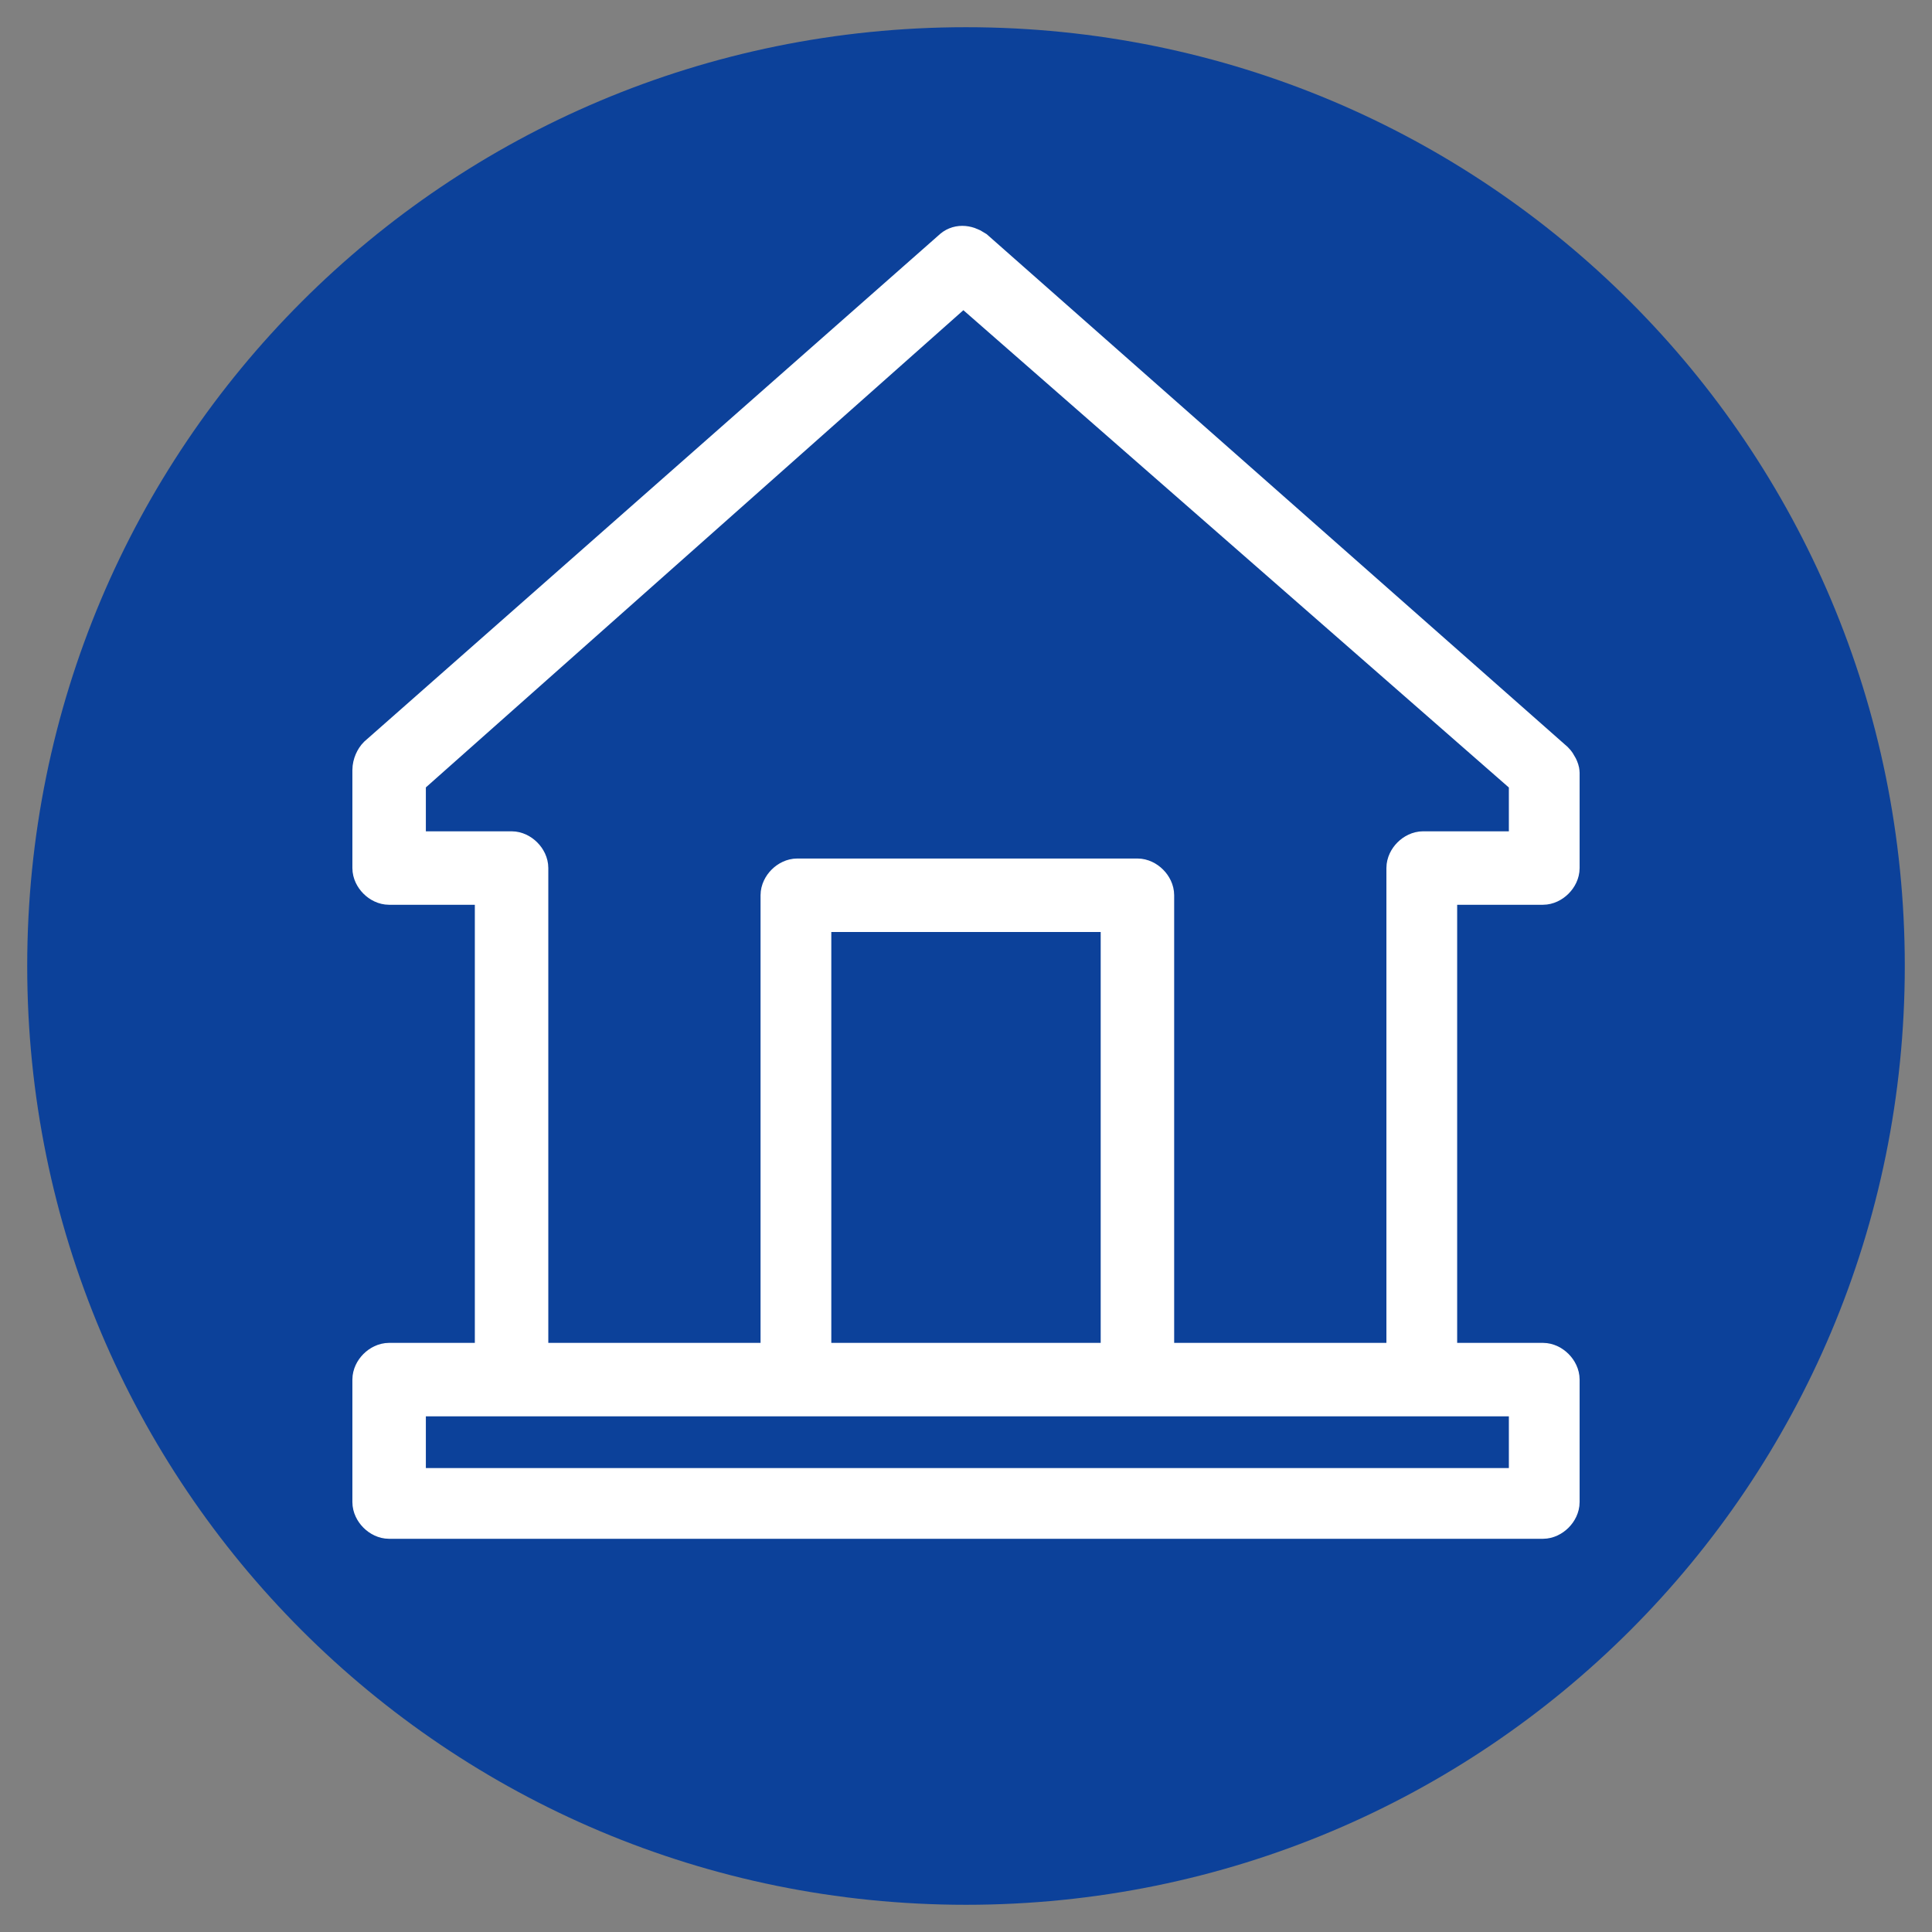
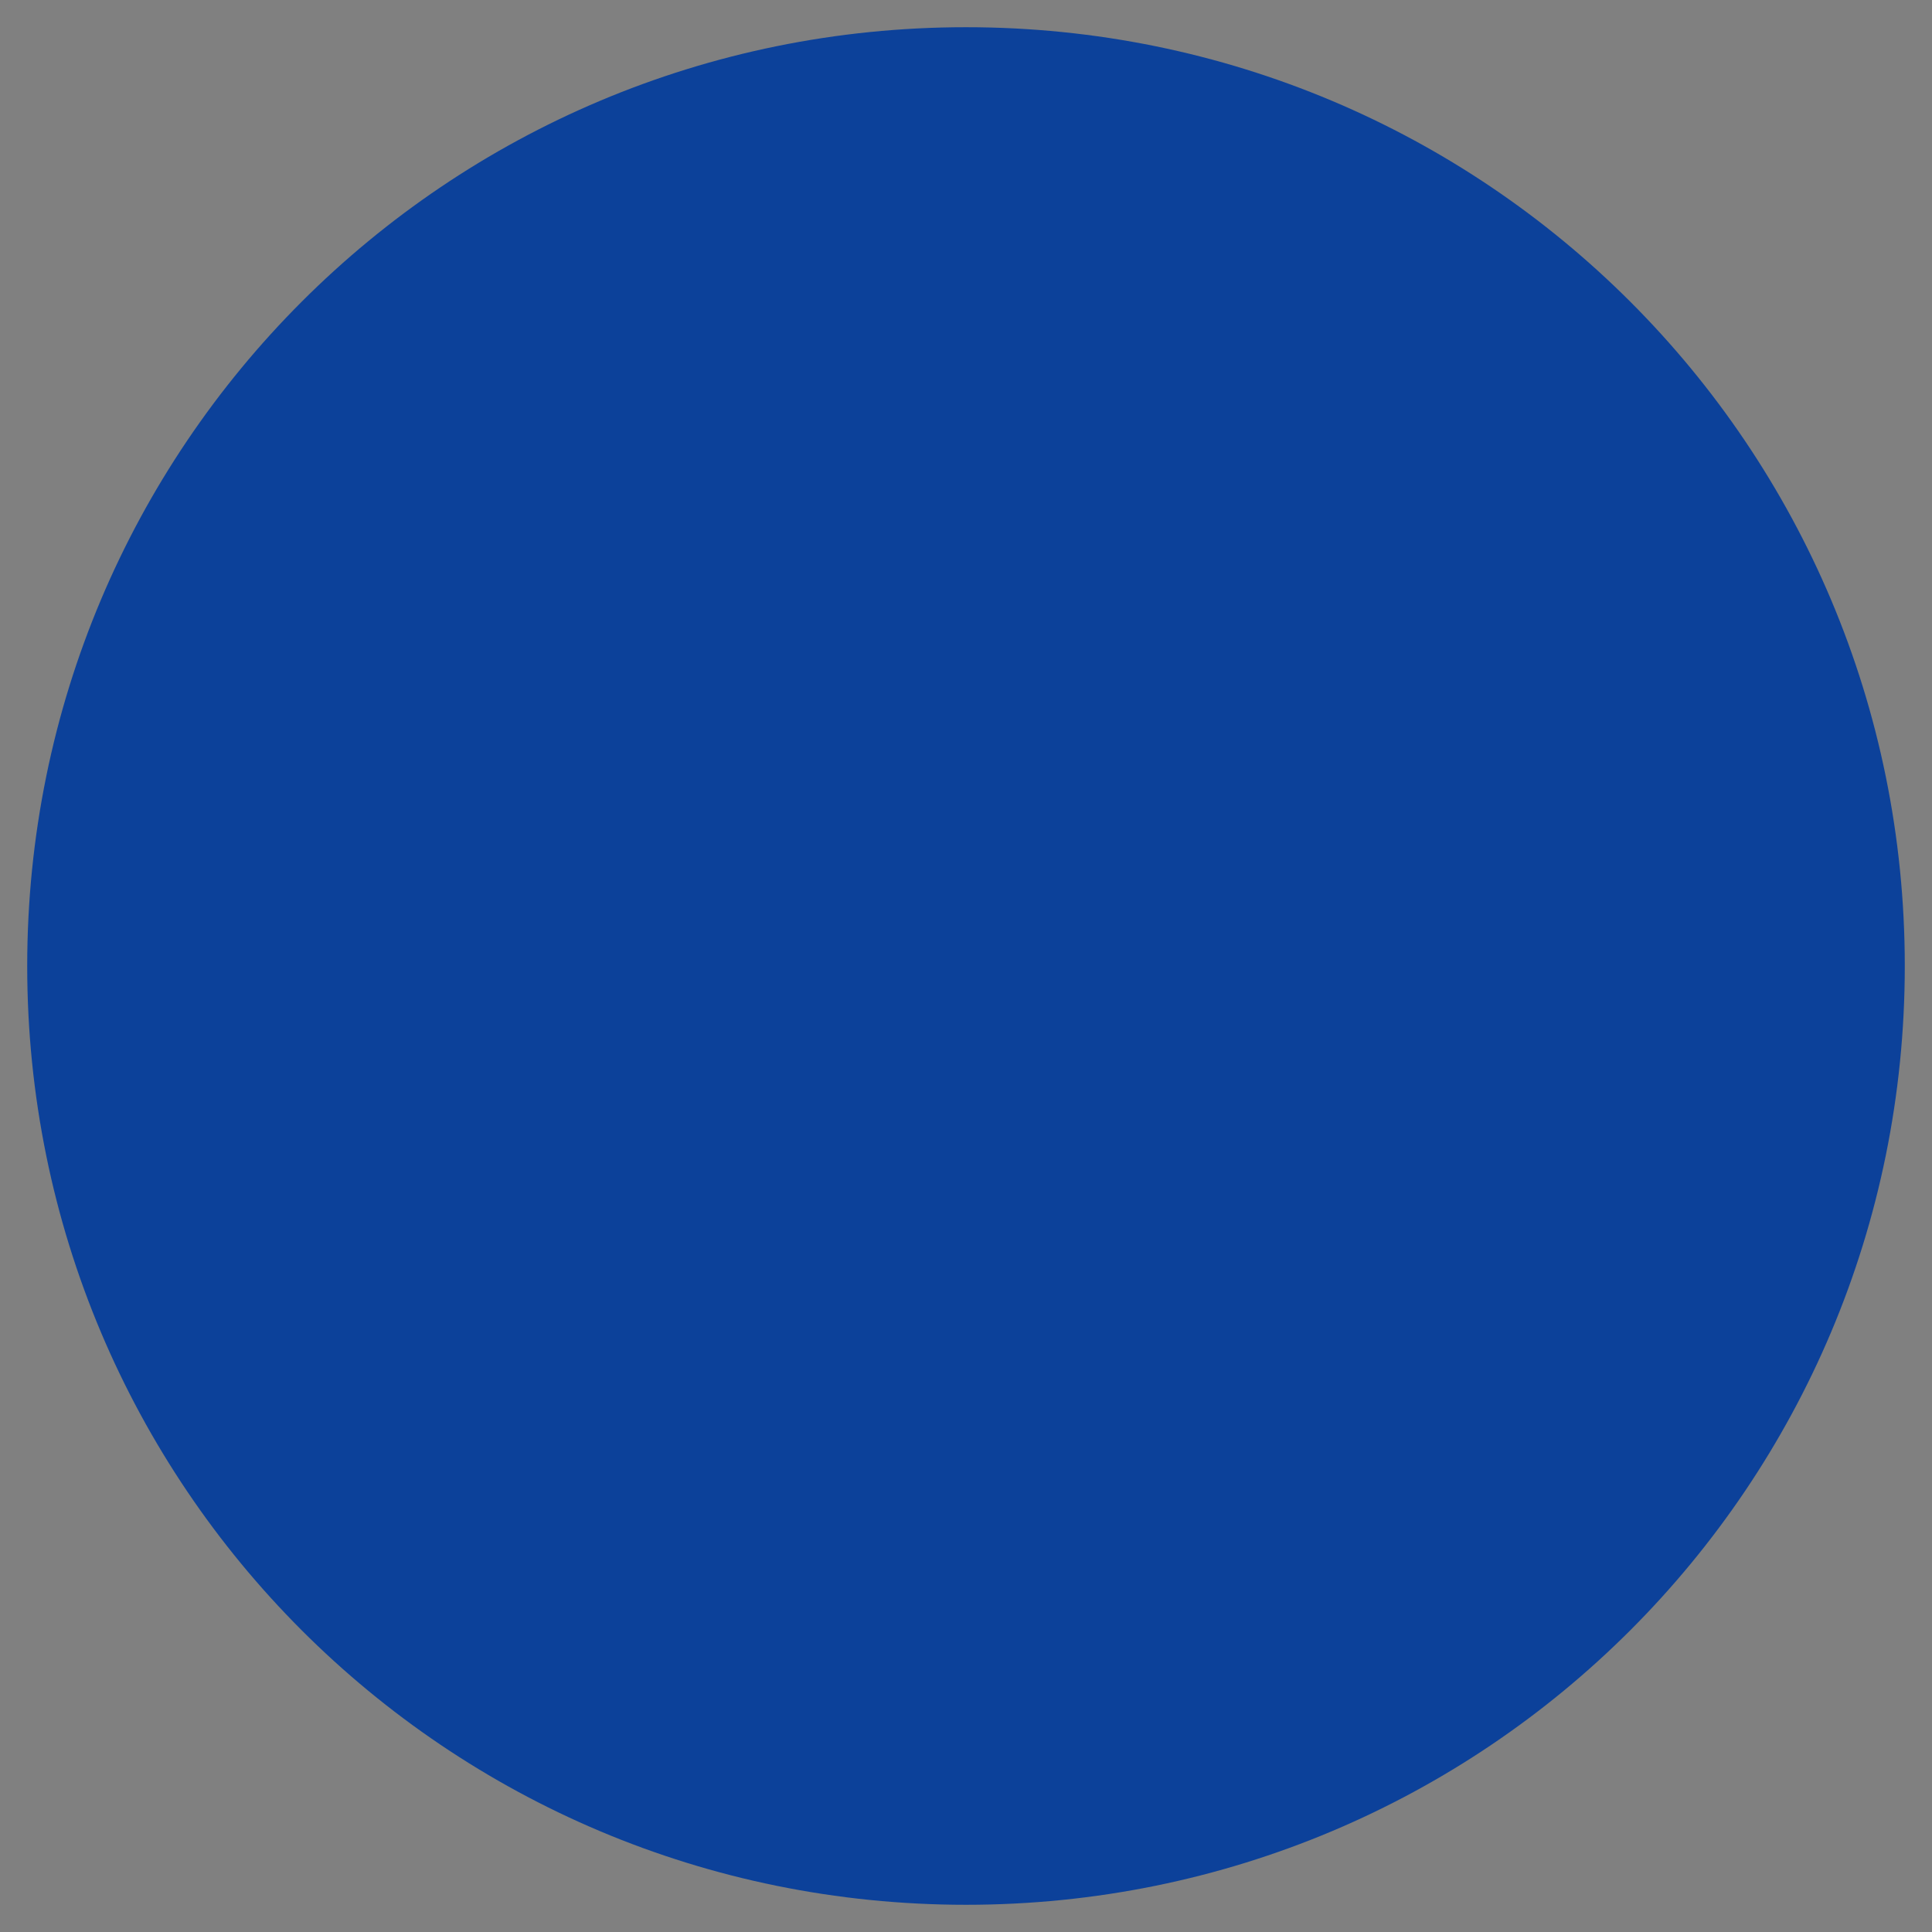
<svg xmlns="http://www.w3.org/2000/svg" version="1.1" x="0px" y="0px" viewBox="0 0 71 71" style="enable-background:new 0 0 71 71;" xml:space="preserve">
  <rect x="0" y="0" width="71" height="71" fill="#808080" stroke="none" />
  <style type="text/css"> .st0{display:none;} .st1{display:inline;fill:#DDDDDD;} .st2{display:inline;} .st3{fill:#FFFFFF;} .st4{fill:#0C419A;} .st5{fill:#00A5DF;} .st6{fill:#E04F39;} .st7{fill:none;stroke:#FFFFFF;stroke-width:3;stroke-linecap:round;stroke-linejoin:round;stroke-miterlimit:10;} .st8{fill:none;stroke:#FFFFFF;stroke-width:2.5;stroke-linecap:round;stroke-linejoin:round;stroke-miterlimit:10;} .st9{fill-rule:evenodd;clip-rule:evenodd;fill:#FFFFFF;stroke:#FFFFFF;stroke-width:1.5;stroke-miterlimit:10;} .st10{fill:#FFFFFF;stroke:#0C419A;stroke-miterlimit:10;} .st11{display:inline;fill:#FFFFFF;} .st12{display:inline;fill:#0C419A;} .st13{fill:none;stroke:#0C419A;stroke-width:3;stroke-linecap:round;stroke-linejoin:round;stroke-miterlimit:10;} .st14{fill:none;} </style>
  <g id="Infos" class="st0">
-     <rect x="-669.9" y="-1892.2" class="st1" width="1278.9" height="4454.5" />
    <g class="st2"> </g>
  </g>
  <g id="Rond">
    <path class="st4" d="M35.5,1C16.4,1,1,16.4,1,35.5S16.4,70,35.5,70S70,54.6,70,35.5S54.6,1,35.5,1L35.5,1z" />
-     <path class="st9" d="M14.3,50.1h3.9V32.5h-3.9c-0.3,0-0.6-0.3-0.6-0.6v-3.6c0-0.2,0.1-0.4,0.2-0.5L35,9.2c0.2-0.2,0.5-0.2,0.8,0h0 L57.1,28c0.1,0.1,0.2,0.3,0.2,0.4l0,0v3.5c0,0.3-0.3,0.6-0.6,0.6h-3.9v17.6h3.9c0.3,0,0.6,0.3,0.6,0.6v4.5c0,0.3-0.3,0.6-0.6,0.6 H14.3c-0.3,0-0.6-0.3-0.6-0.6v-4.5C13.7,50.4,14,50.1,14.3,50.1L14.3,50.1z M19.4,50.1h9.3V32.9c0-0.3,0.3-0.6,0.6-0.6h12.5 c0.3,0,0.6,0.3,0.6,0.6v17.2h9.3V31.9c0-0.3,0.3-0.6,0.6-0.6h3.9v-2.7L35.4,10.4L14.9,28.6v2.7h3.9c0.3,0,0.6,0.3,0.6,0.6V50.1 L19.4,50.1z M29.8,50.1h11.4V33.5H29.8V50.1L29.8,50.1z M41.8,51.3L41.8,51.3l-12.6,0l0,0H18.8h-3.9v3.4h41.3v-3.4h-3.9H41.8z" />
  </g>
  <g id="Filaire_blanc" class="st0"> </g>
  <g id="Filaire_bleu" class="st0"> </g>
</svg>